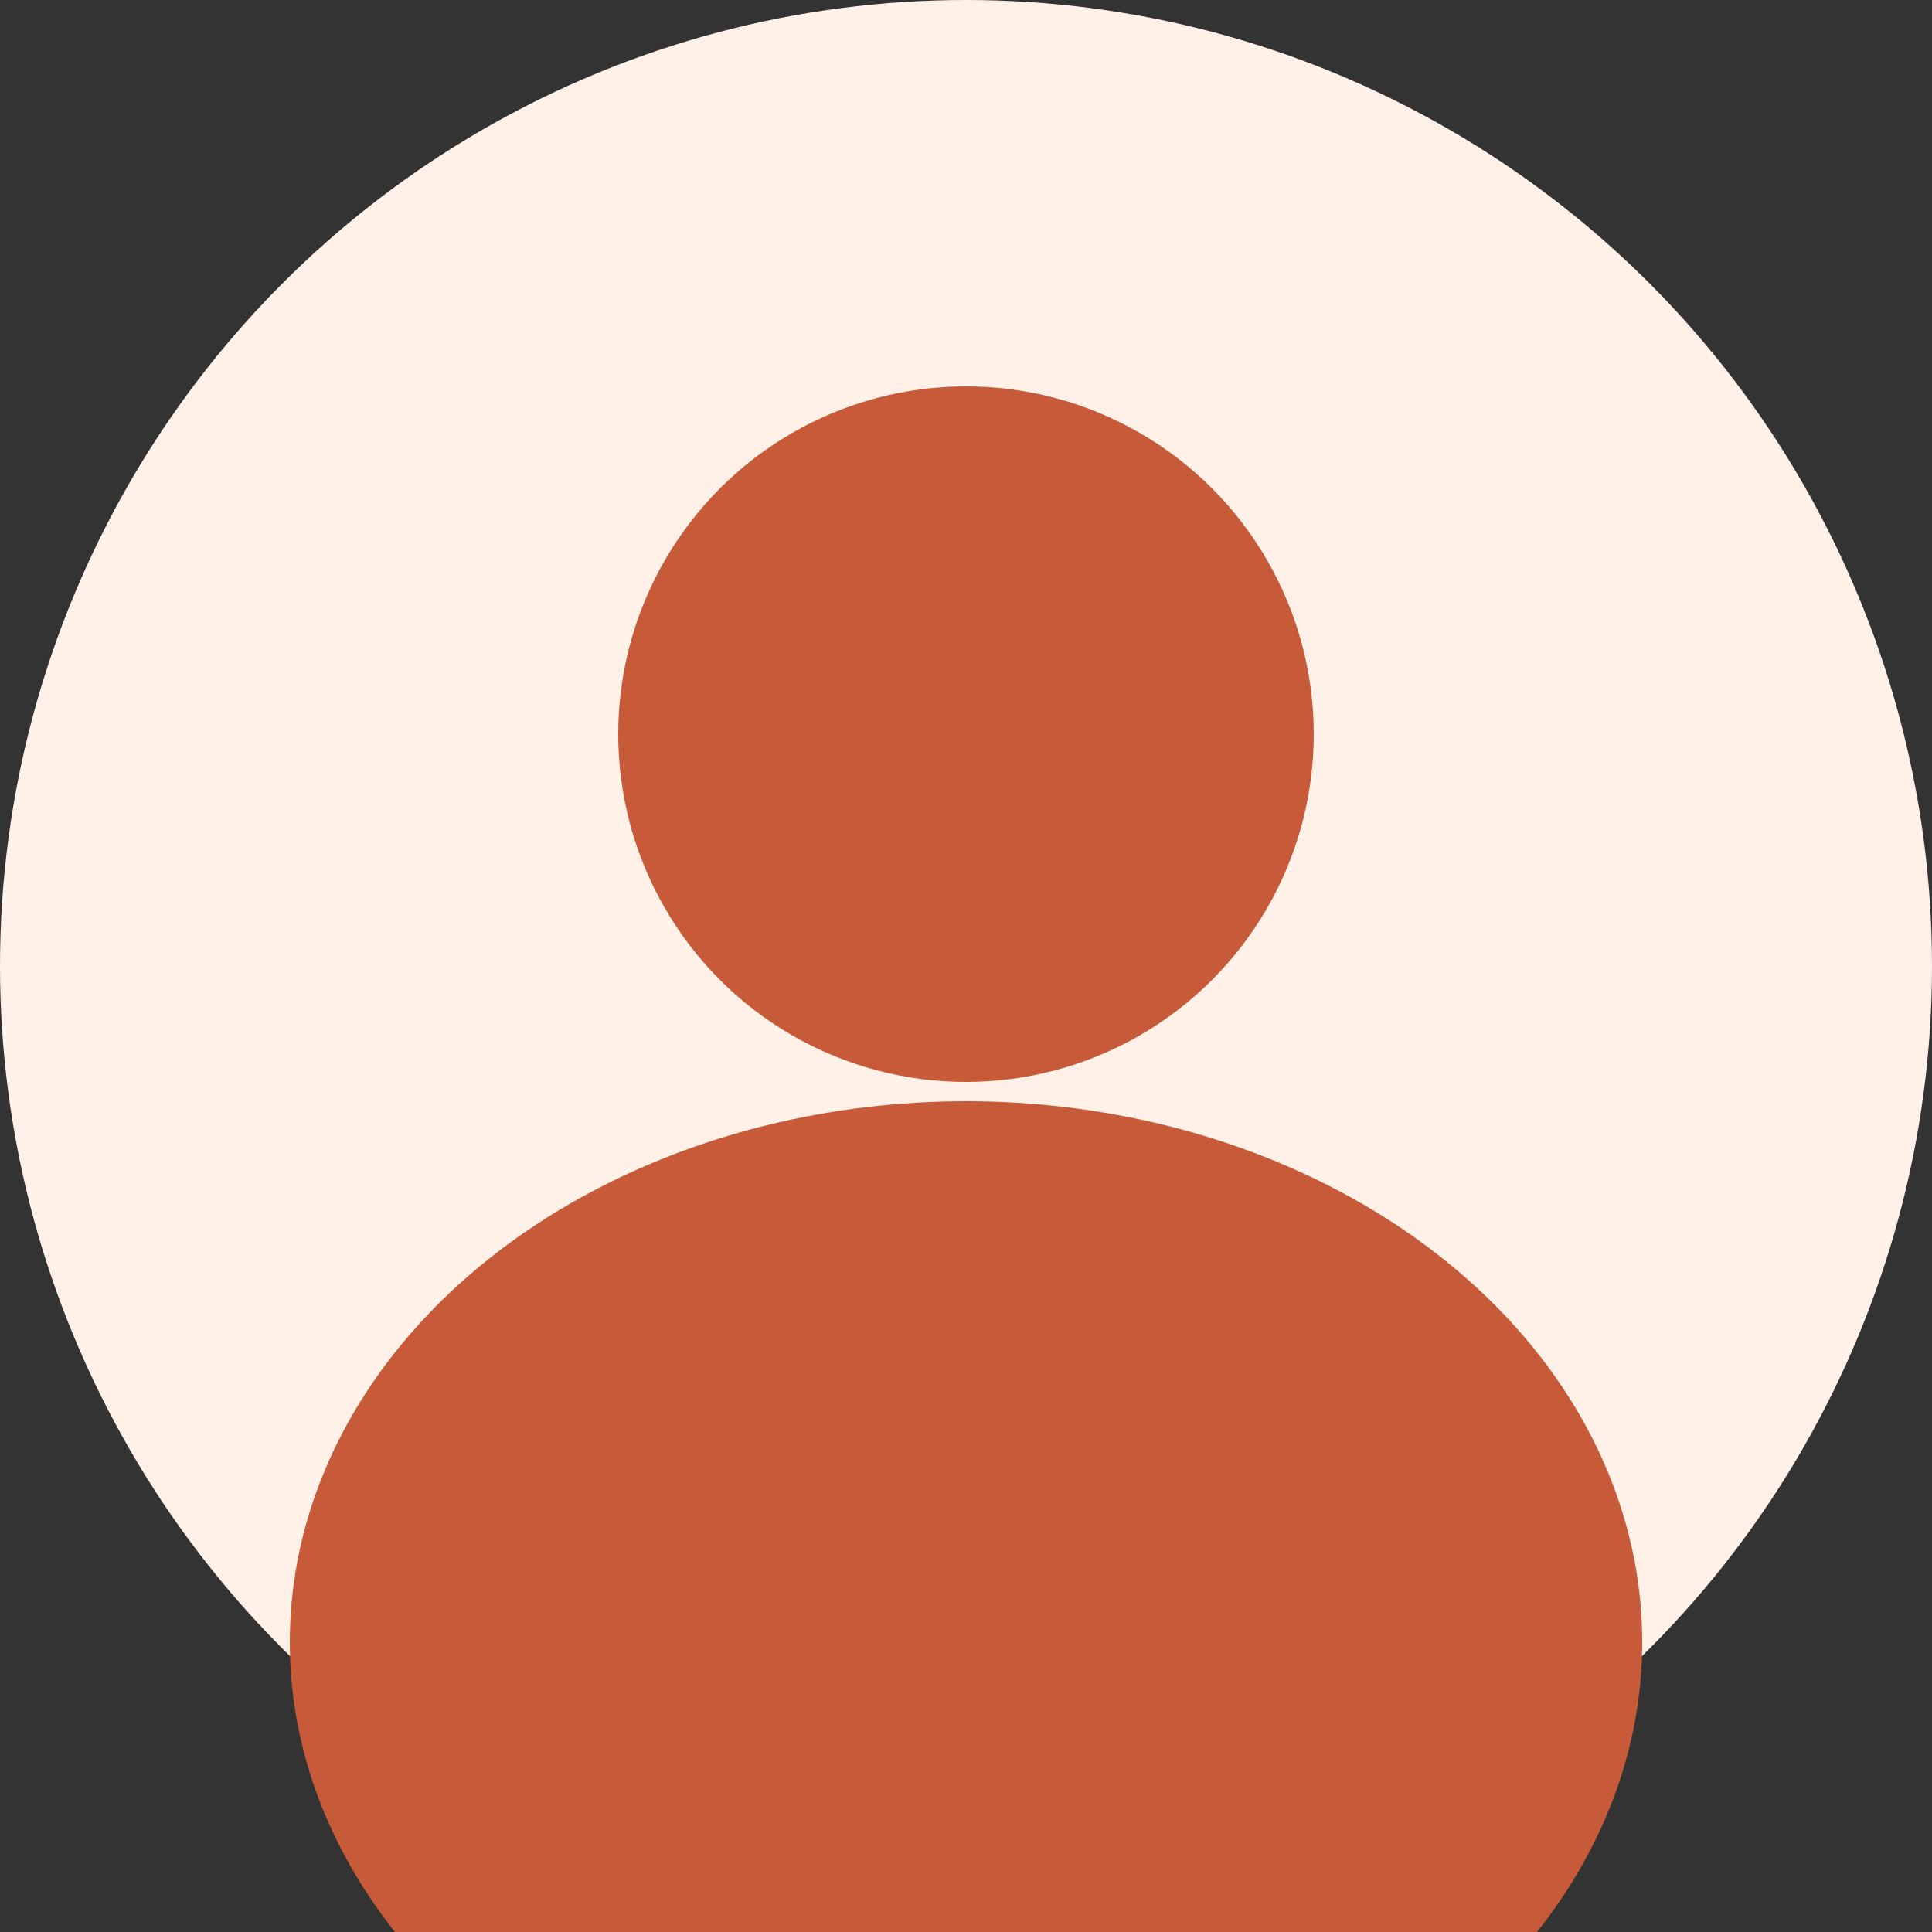
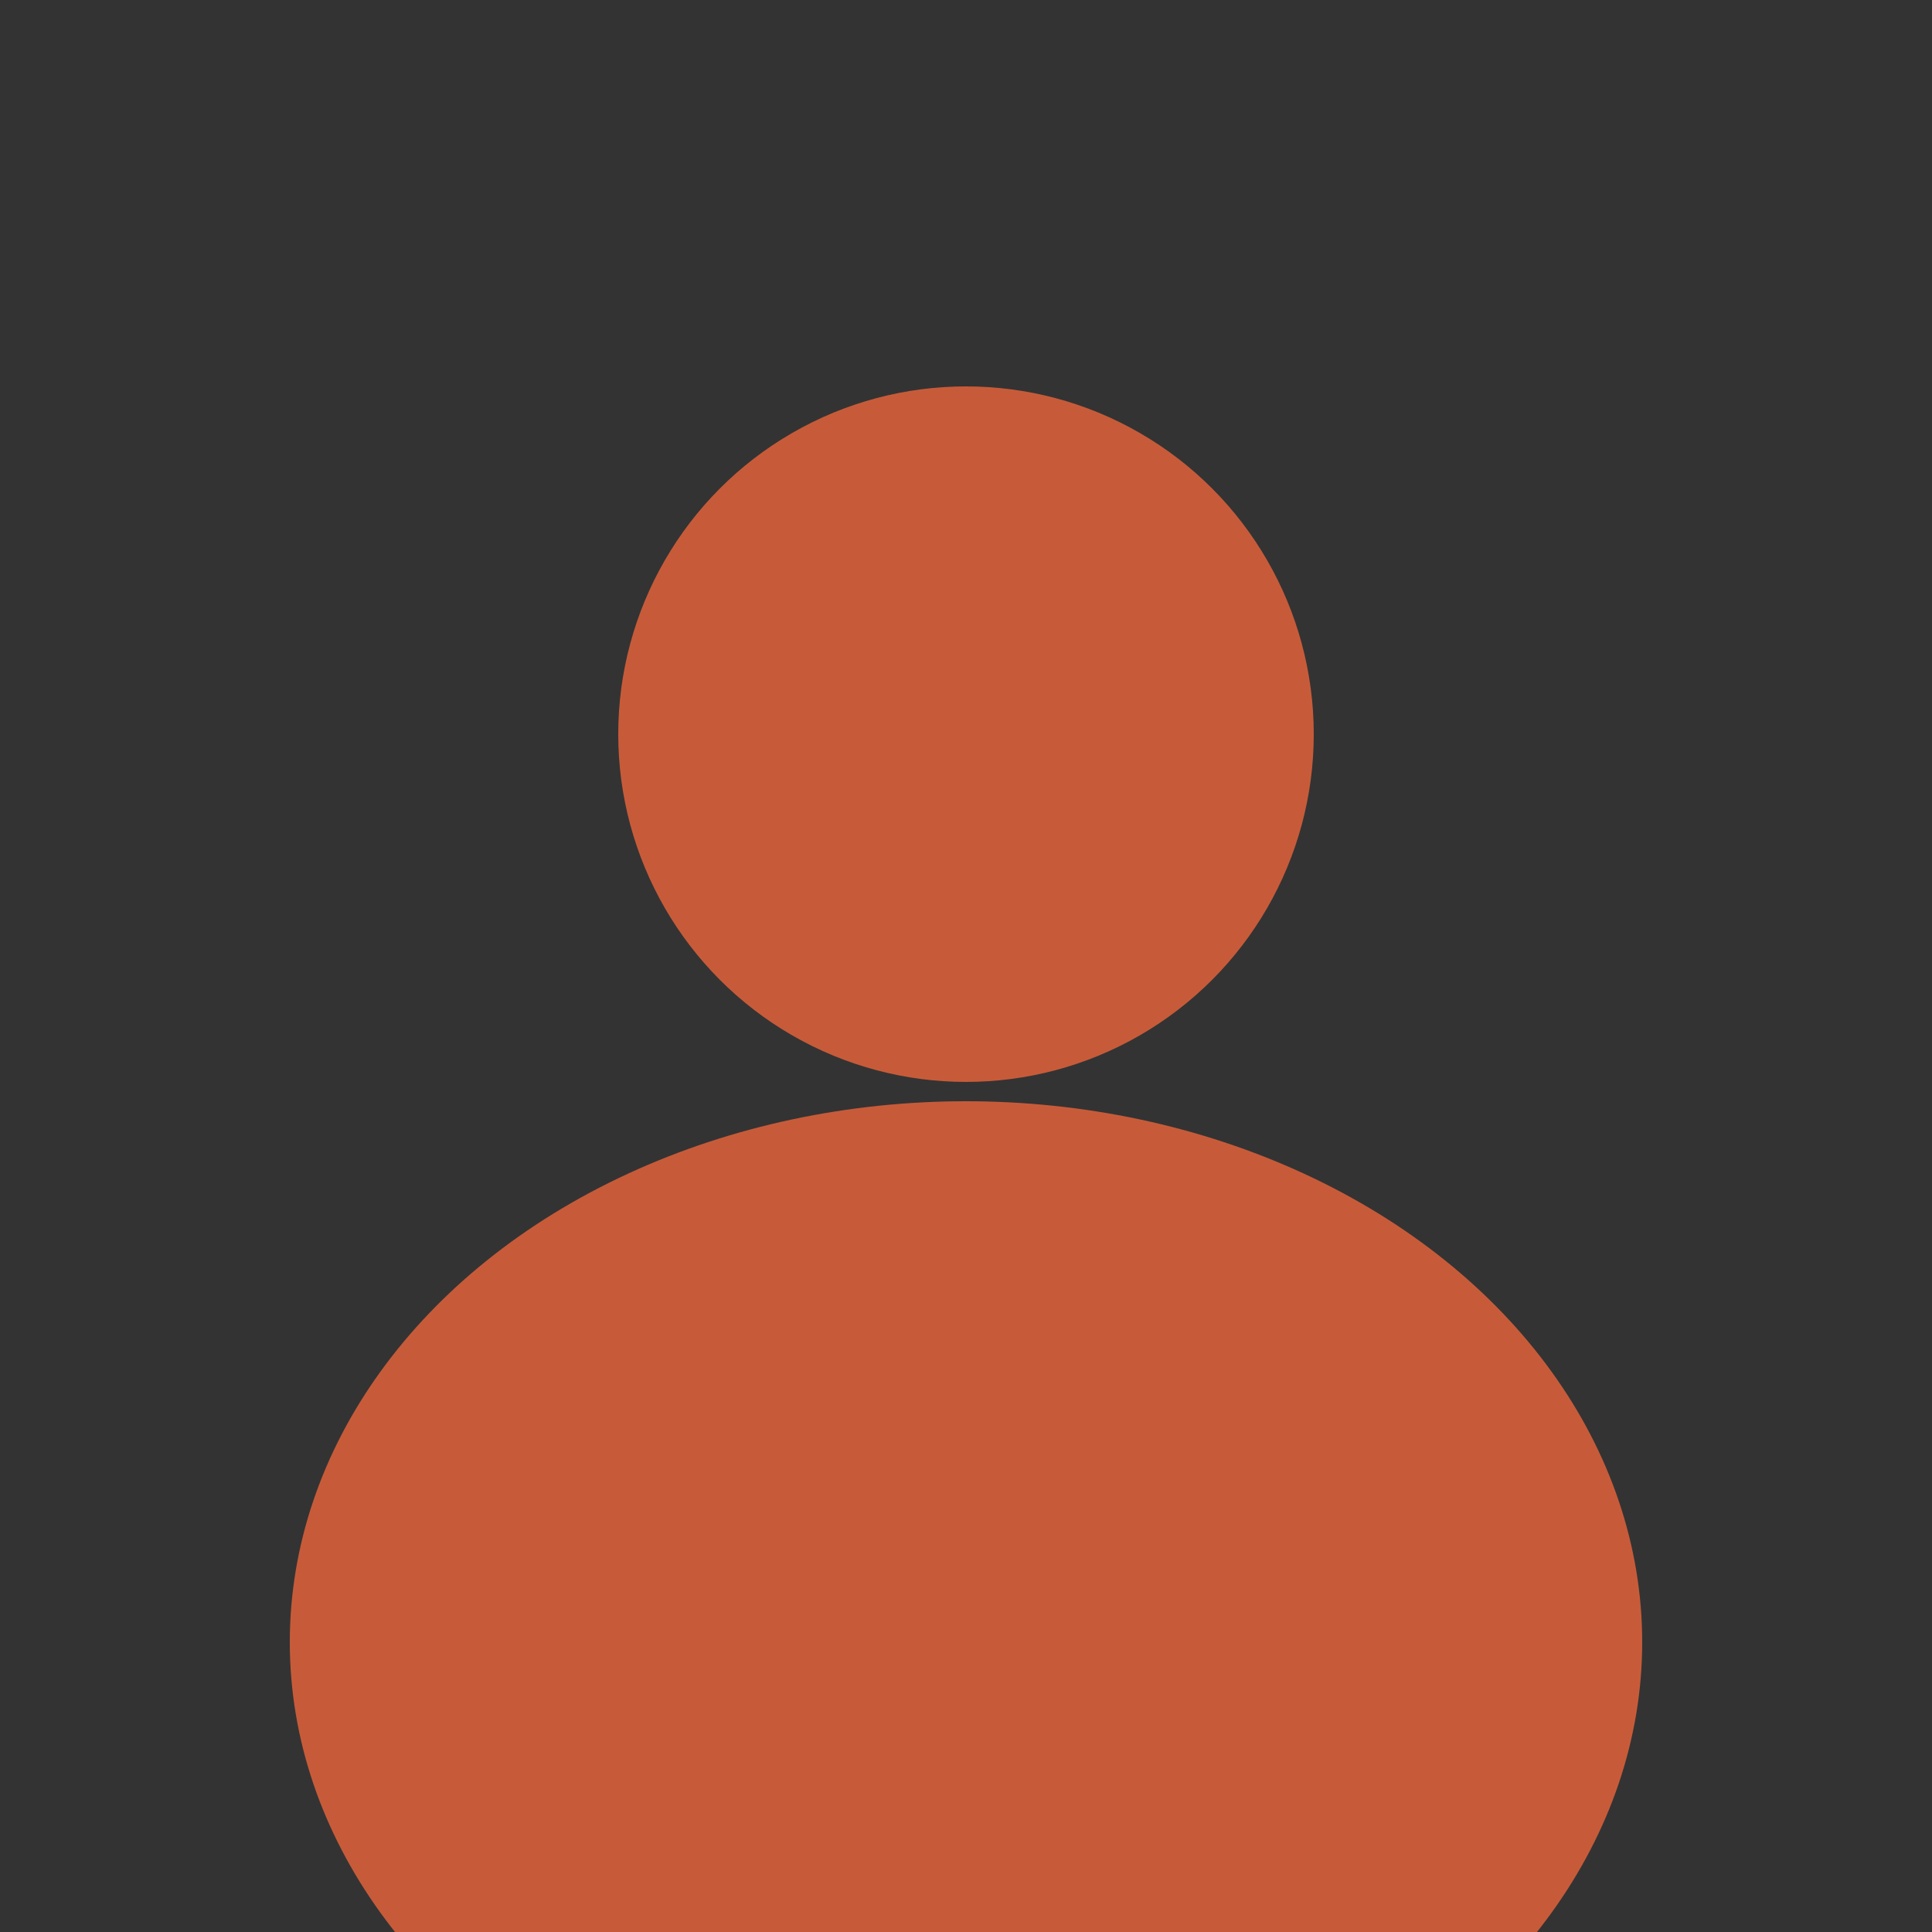
<svg xmlns="http://www.w3.org/2000/svg" viewBox="0 0 100 100">
  <rect x="0" y="0" width="100" height="100" fill="#333333" stroke="none" />
-   <circle cx="50" cy="50" r="50" fill="#FFF0E8" />
  <circle cx="50" cy="38" r="18" fill="#C75B39" />
  <ellipse cx="50" cy="85" rx="35" ry="28" fill="#C75B39" />
</svg>